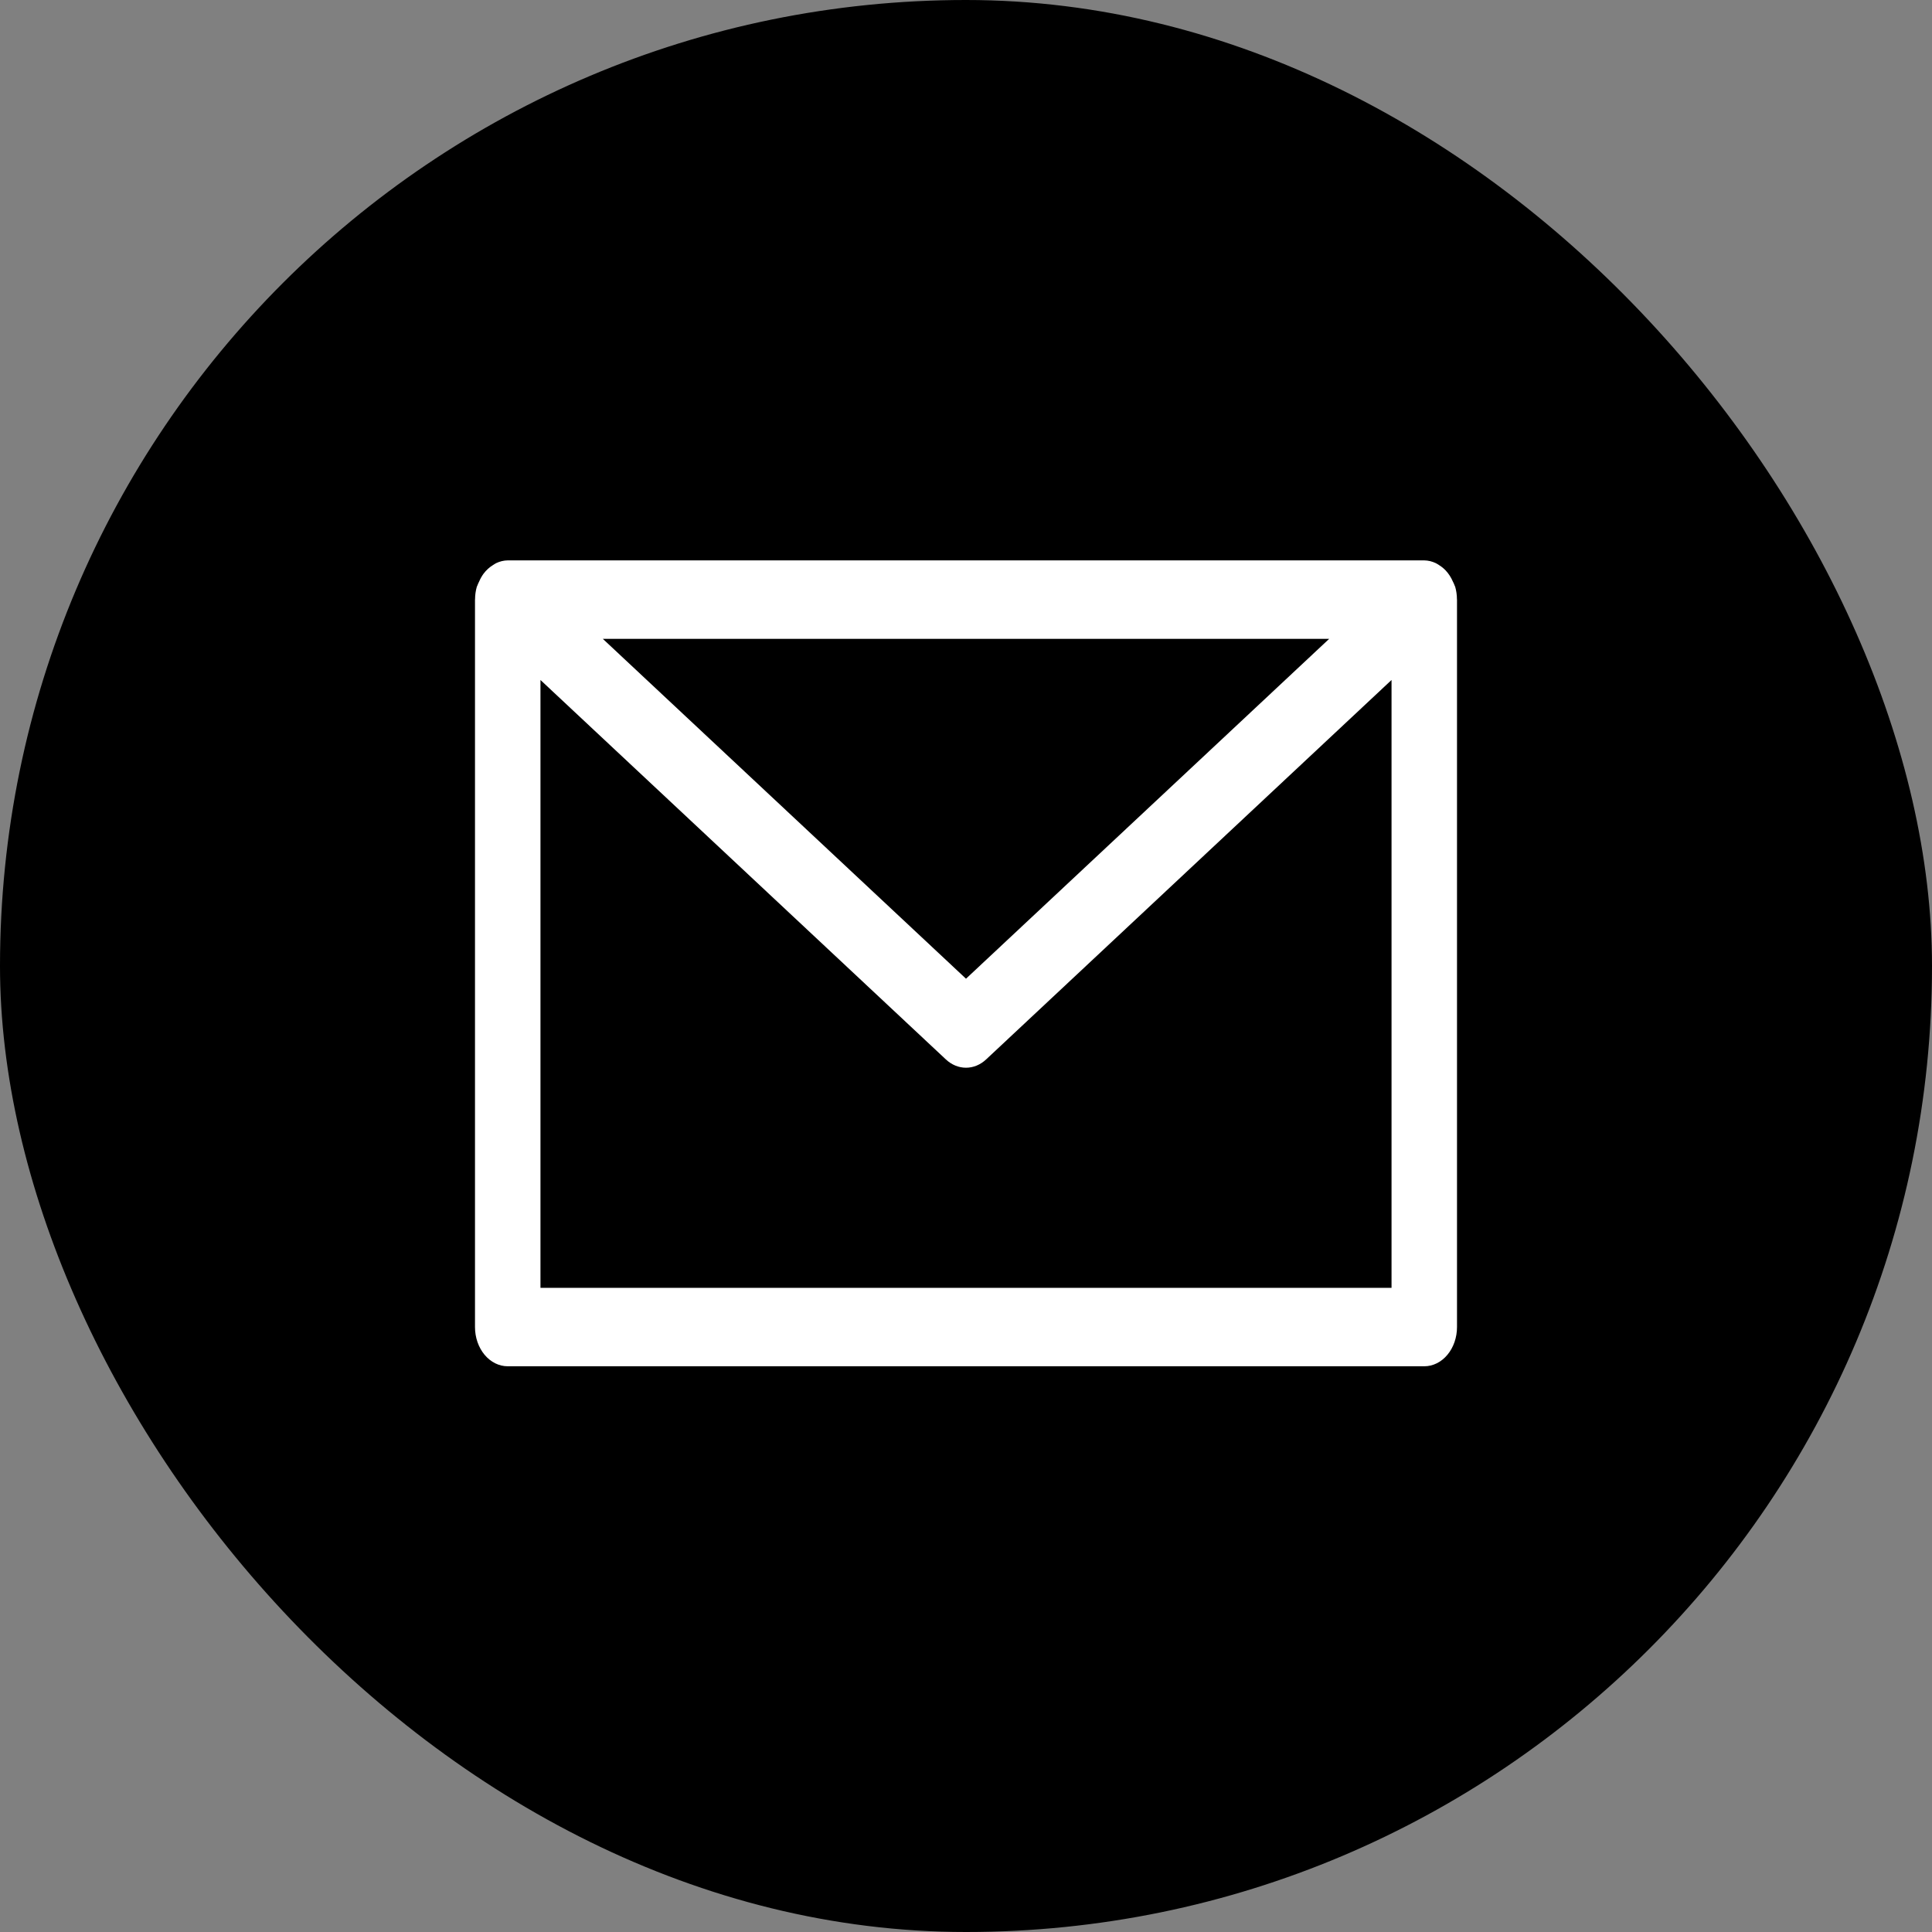
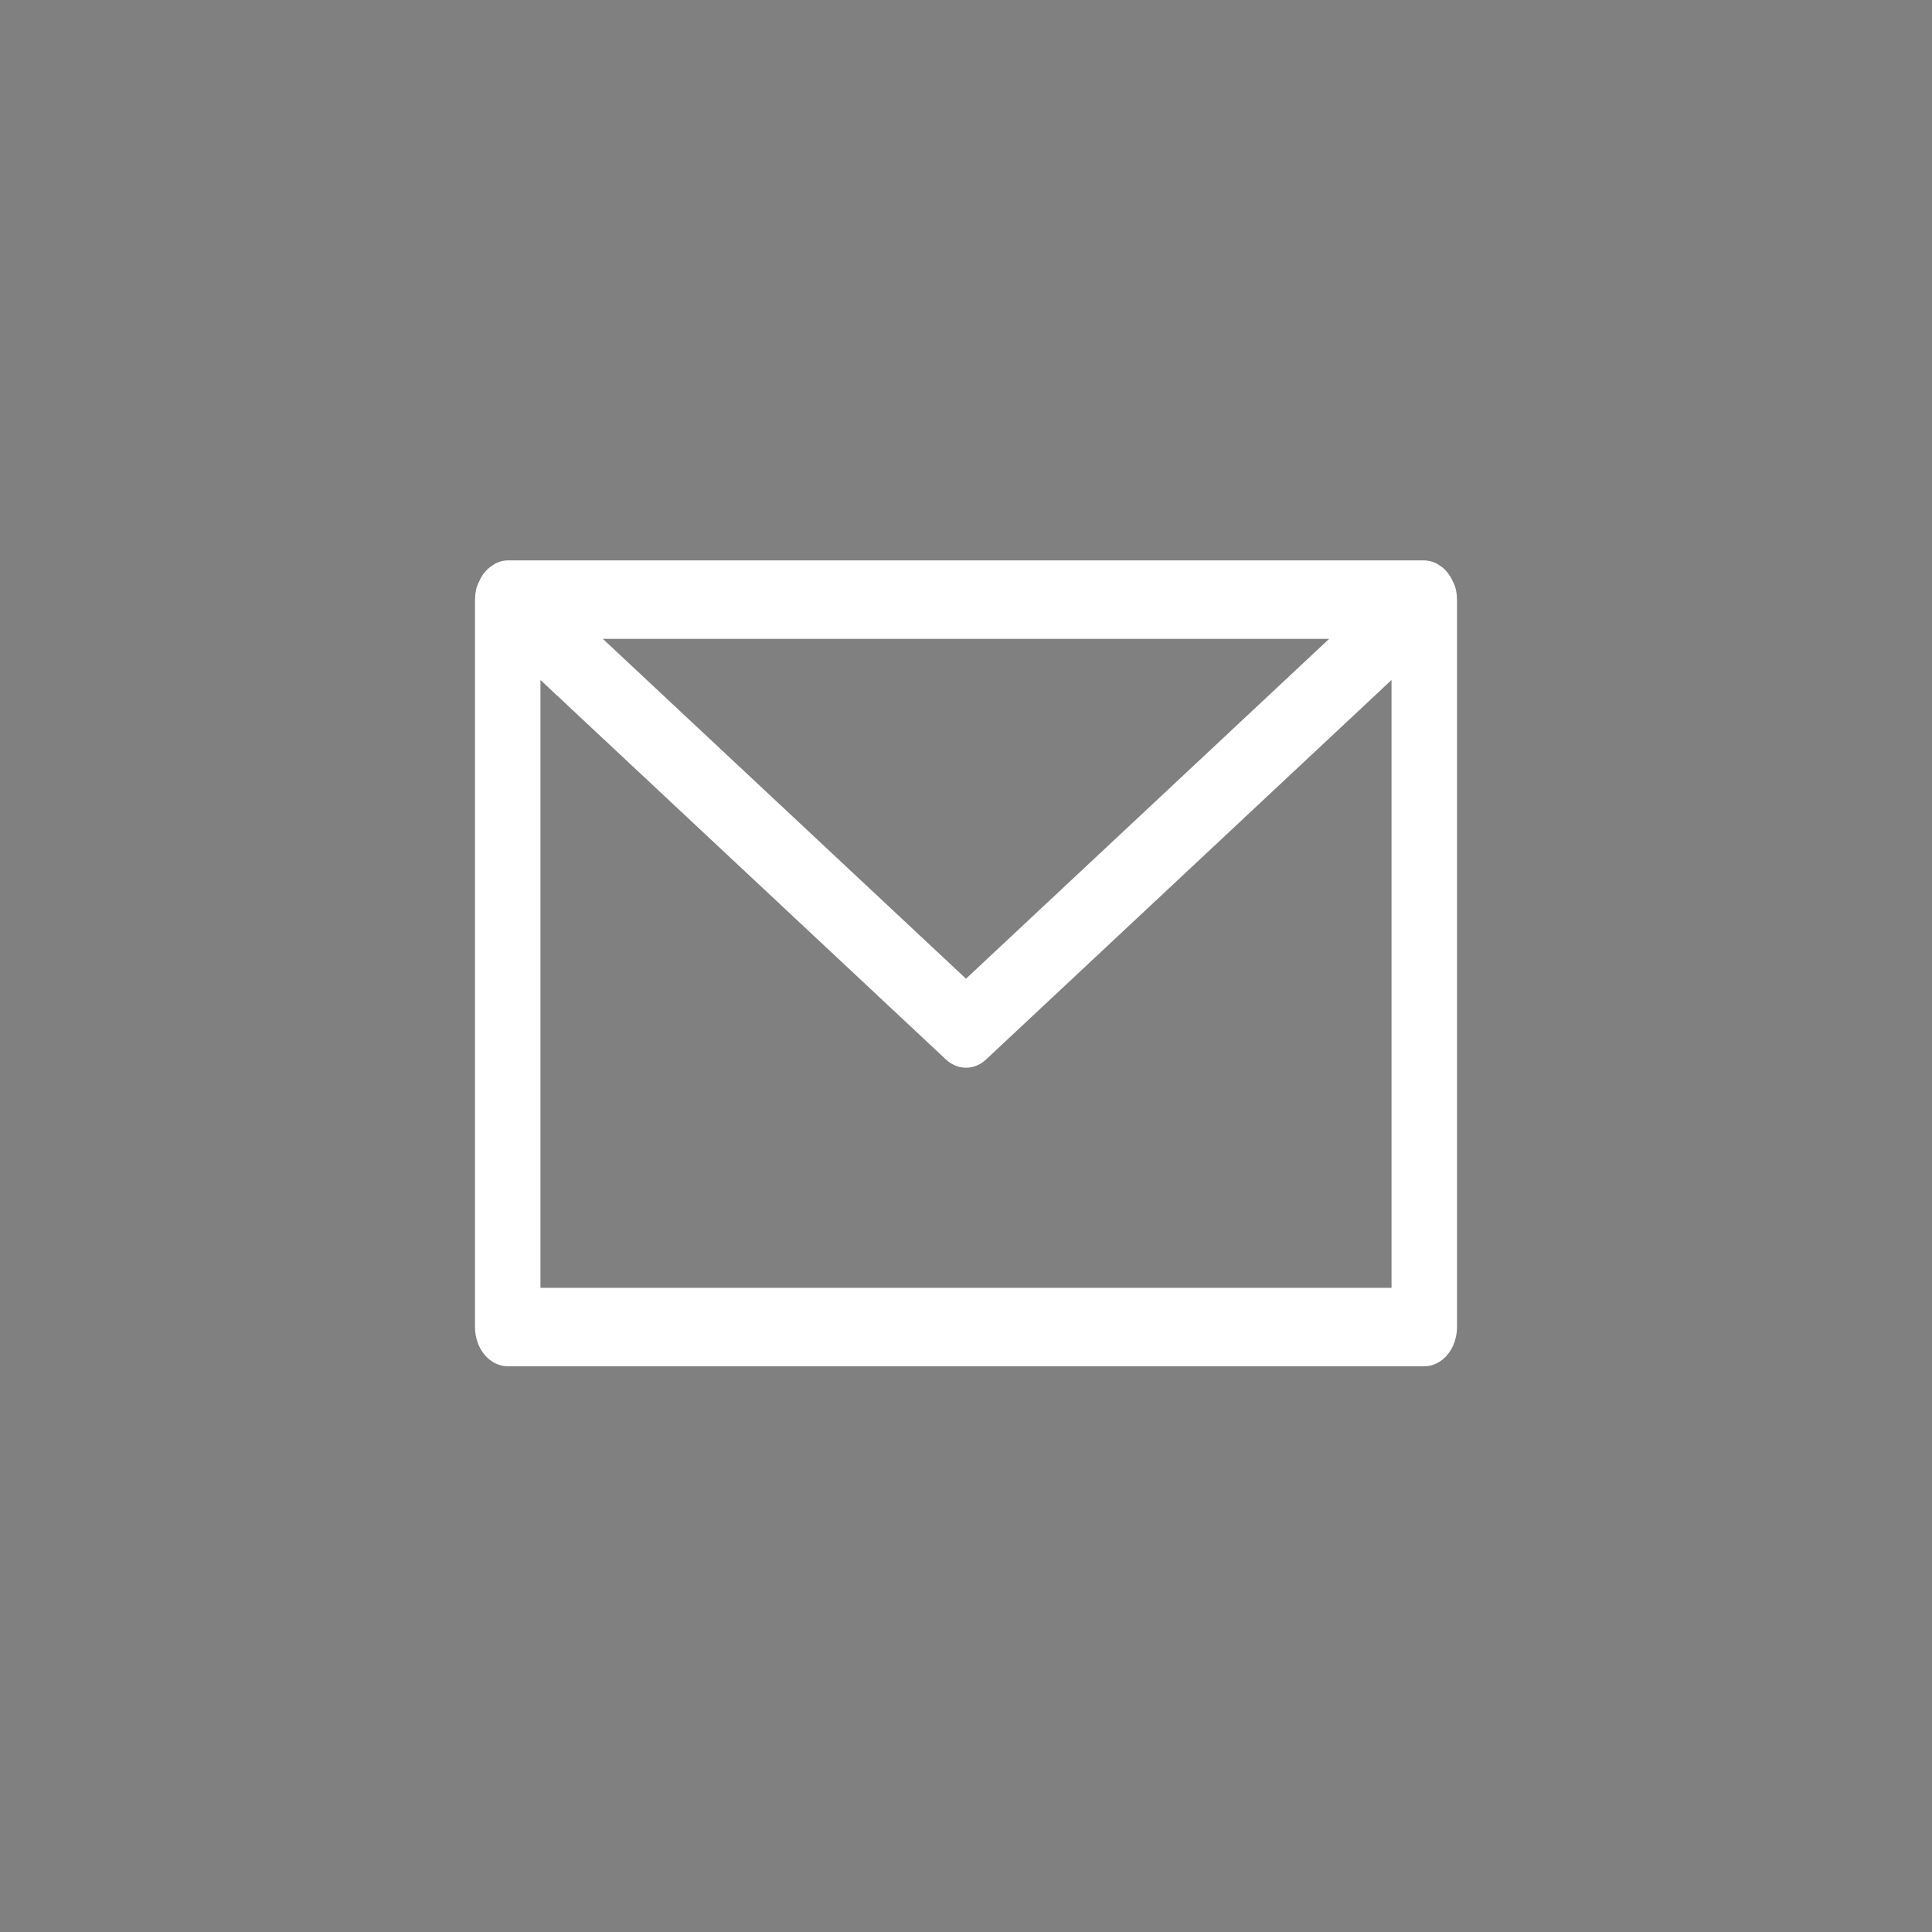
<svg xmlns="http://www.w3.org/2000/svg" width="362" height="362" viewBox="0 0 362 362" fill="none">
  <rect x="0" y="0" width="362" height="362" fill="#808080" stroke="none" />
-   <rect width="362" height="362" rx="181" fill="black" />
  <path d="M272.663 109.954C272.638 109.866 272.583 109.792 272.552 109.704C272.473 109.447 272.344 109.226 272.233 108.984C271.892 108.188 271.43 107.475 270.872 106.882C270.498 106.492 270.086 106.158 269.645 105.889C269.437 105.764 269.253 105.617 269.032 105.522C268.343 105.19 267.609 105.013 266.867 105H95.133C94.391 105.011 93.657 105.185 92.968 105.515C92.748 105.617 92.564 105.764 92.355 105.889C91.692 106.292 91.098 106.838 90.601 107.499C90.272 107.951 89.992 108.449 89.767 108.984C89.656 109.226 89.528 109.447 89.448 109.704C89.417 109.792 89.362 109.866 89.337 109.954C89.124 110.704 89.014 111.491 89.012 112.284L89 112.35V248.65C89 250.599 89.646 252.469 90.796 253.847C91.947 255.226 93.507 256 95.133 256H266.867C268.493 256 270.053 255.226 271.204 253.847C272.354 252.469 273 250.599 273 248.65V112.35L272.988 112.284C272.985 111.491 272.876 110.704 272.663 109.954ZM249.049 119.7L181 183.381L112.951 119.7H249.049ZM101.267 241.3V127.41L177.222 198.5C178.301 199.511 179.631 200.06 181 200.06C182.369 200.06 183.699 199.511 184.778 198.5L260.733 127.41V241.3H101.267Z" fill="white" />
</svg>